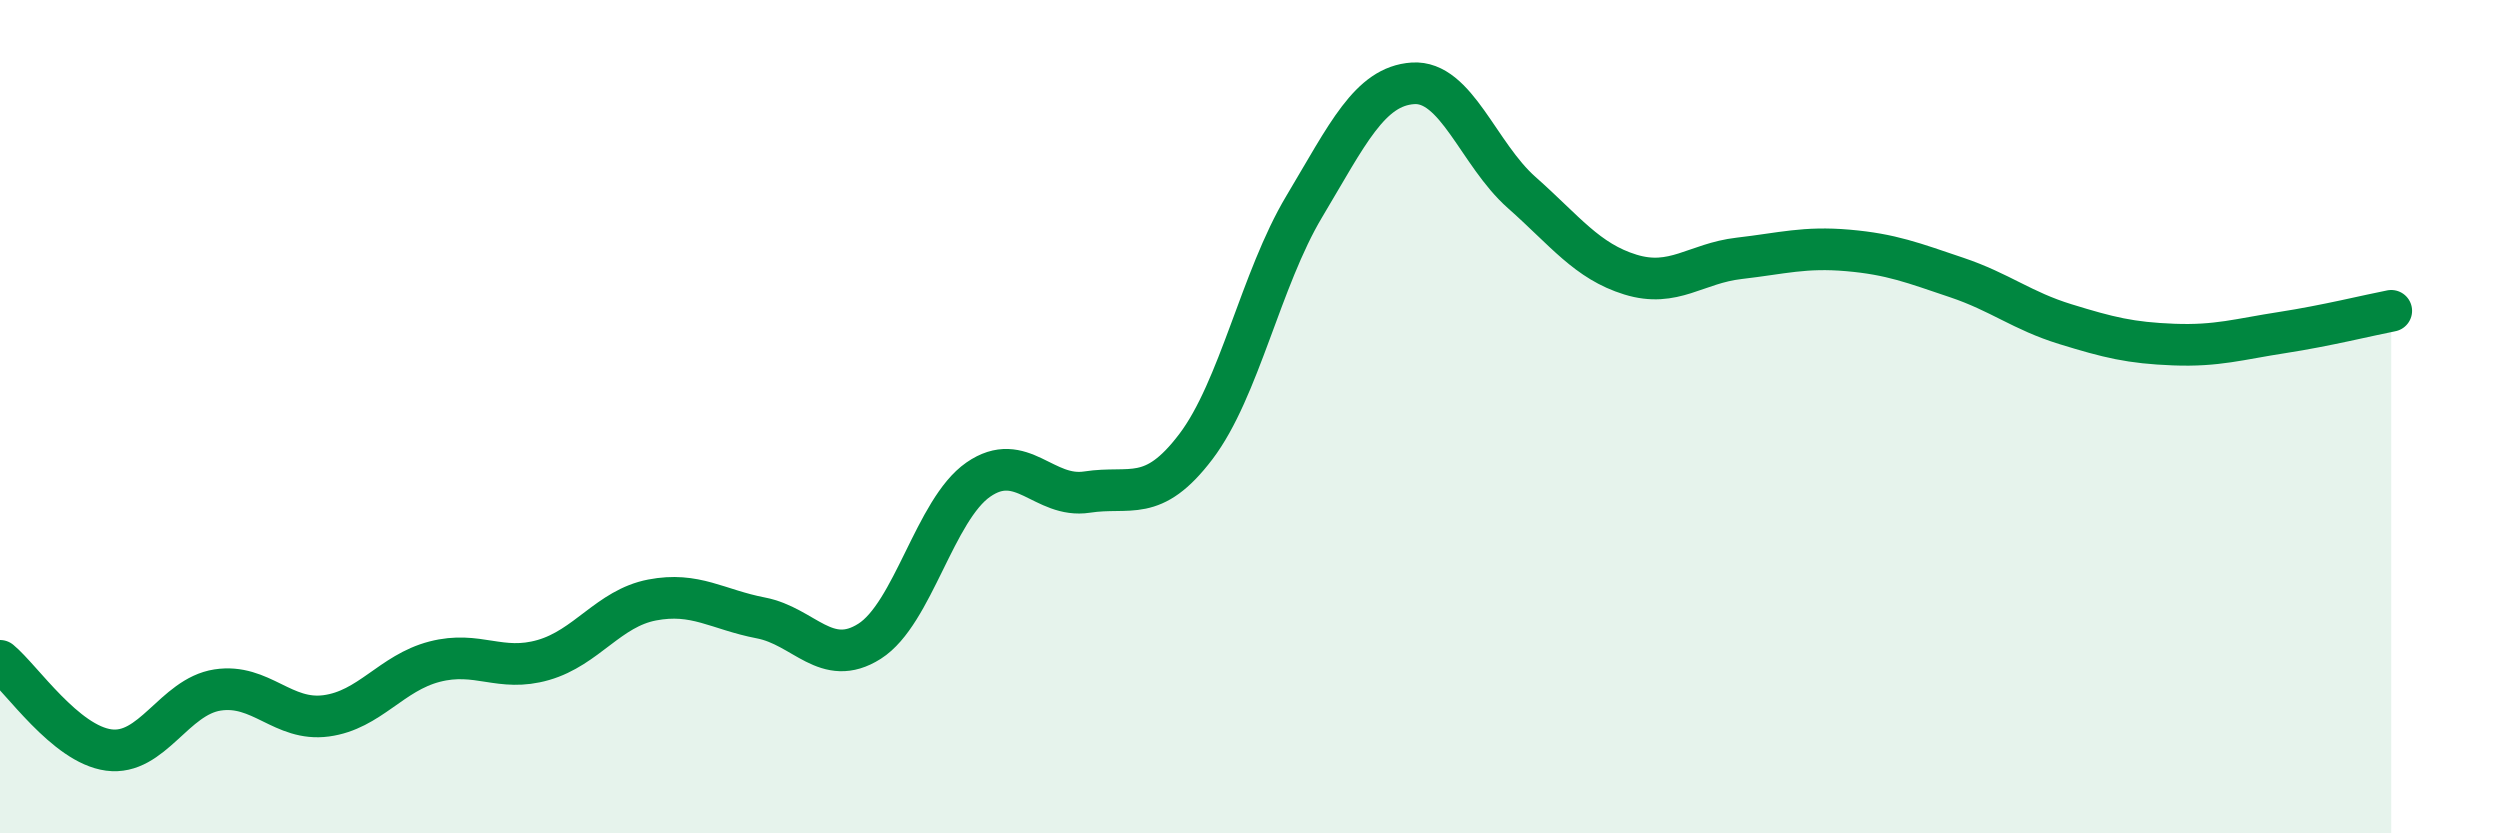
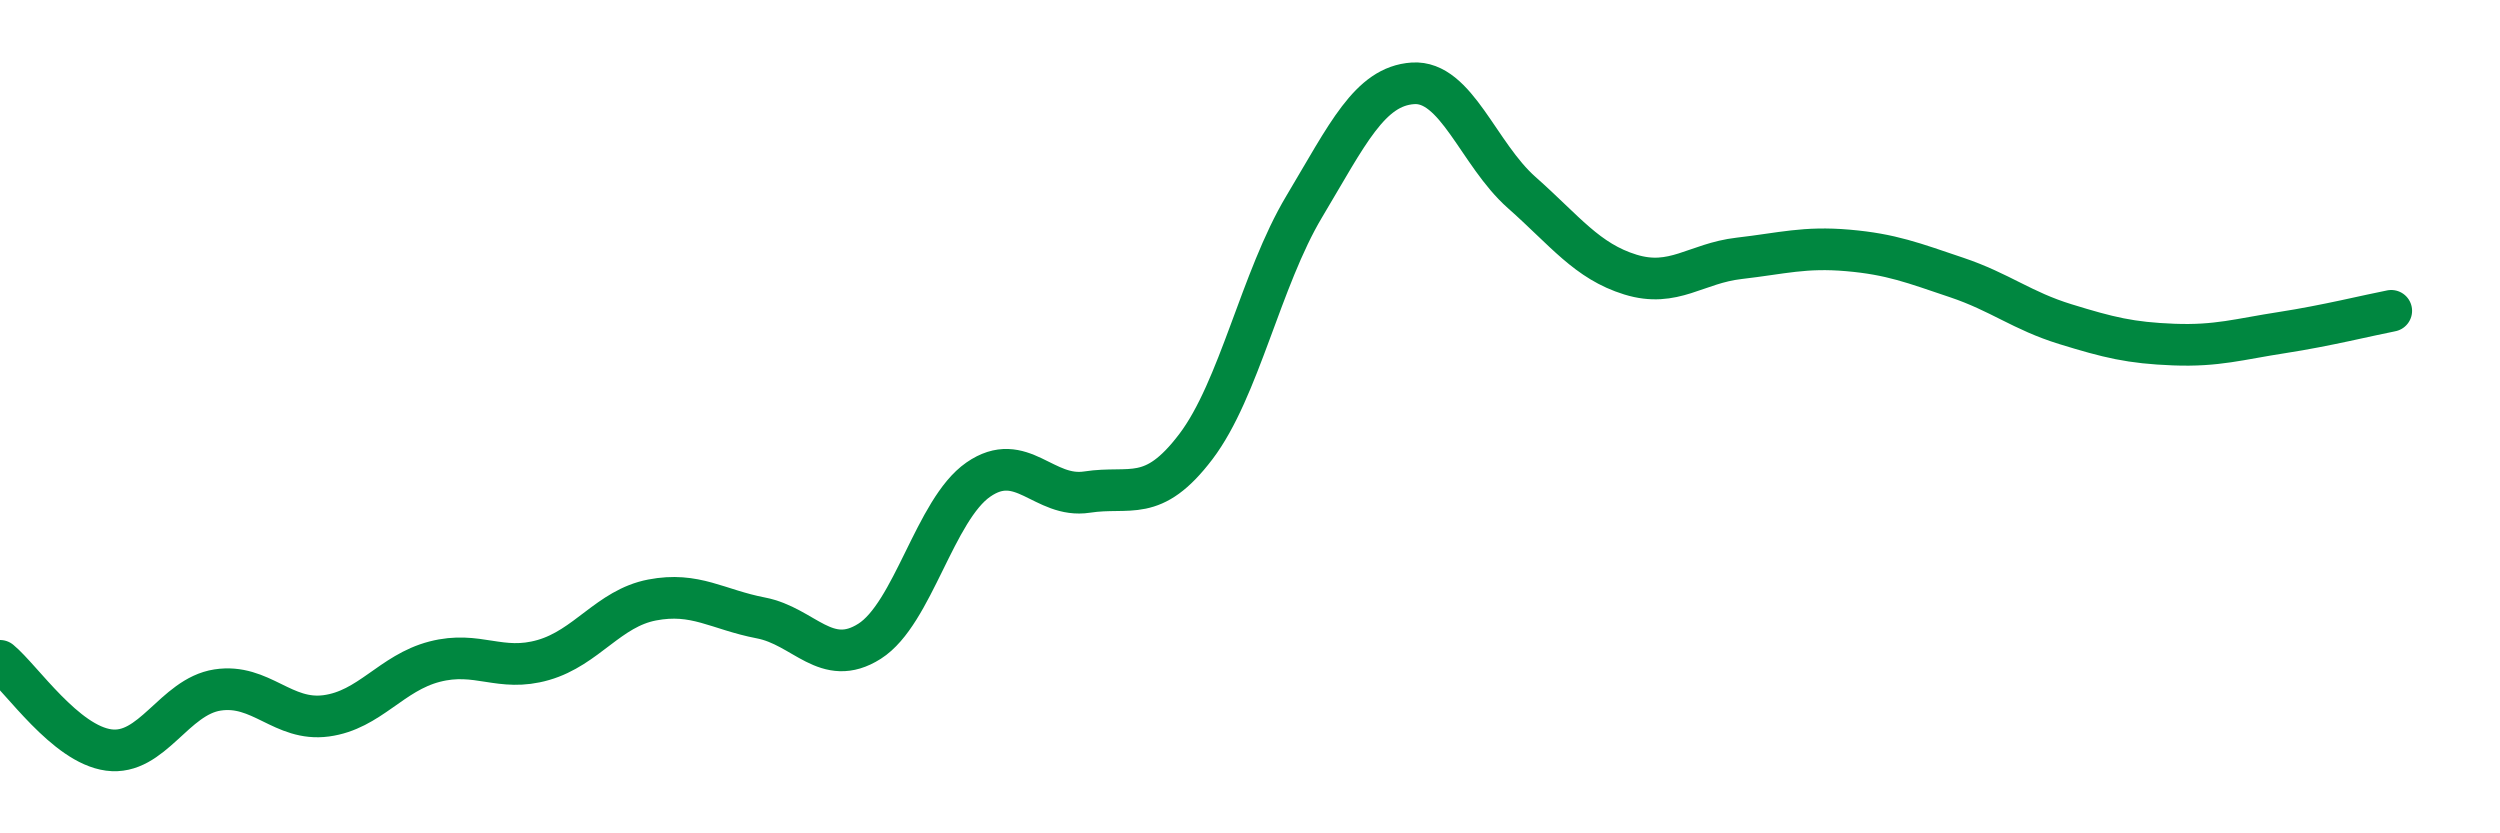
<svg xmlns="http://www.w3.org/2000/svg" width="60" height="20" viewBox="0 0 60 20">
-   <path d="M 0,15.86 C 0.52,16.29 1.57,17.86 2.61,18 C 3.65,18.14 4.18,16.72 5.22,16.56 C 6.26,16.4 6.79,17.32 7.83,17.18 C 8.87,17.04 9.39,16.15 10.43,15.88 C 11.47,15.61 12,16.14 13.04,15.84 C 14.08,15.54 14.61,14.6 15.65,14.4 C 16.69,14.2 17.22,14.63 18.26,14.83 C 19.3,15.03 19.83,16.05 20.87,15.39 C 21.91,14.73 22.44,12.23 23.48,11.51 C 24.52,10.79 25.05,11.97 26.09,11.81 C 27.13,11.65 27.66,12.09 28.7,10.72 C 29.74,9.35 30.26,6.7 31.3,4.96 C 32.34,3.22 32.87,2.07 33.91,2 C 34.95,1.93 35.48,3.7 36.52,4.62 C 37.56,5.54 38.09,6.27 39.13,6.59 C 40.17,6.91 40.7,6.32 41.74,6.2 C 42.78,6.08 43.31,5.92 44.35,6.01 C 45.39,6.1 45.92,6.31 46.96,6.66 C 48,7.01 48.53,7.46 49.57,7.78 C 50.61,8.1 51.13,8.23 52.17,8.27 C 53.21,8.31 53.74,8.14 54.78,7.98 C 55.82,7.82 56.87,7.56 57.39,7.46L57.39 20L0 20Z" fill="#008740" opacity="0.1" stroke-linecap="round" stroke-linejoin="round" />
  <path d="M 0,15.86 C 0.52,16.29 1.57,17.86 2.61,18 C 3.65,18.14 4.18,16.72 5.22,16.56 C 6.26,16.4 6.79,17.32 7.83,17.18 C 8.87,17.04 9.39,16.15 10.43,15.88 C 11.47,15.61 12,16.14 13.04,15.84 C 14.08,15.54 14.61,14.6 15.65,14.4 C 16.69,14.2 17.22,14.63 18.26,14.83 C 19.3,15.03 19.83,16.05 20.87,15.39 C 21.91,14.73 22.44,12.23 23.48,11.51 C 24.52,10.79 25.05,11.97 26.09,11.81 C 27.13,11.65 27.66,12.09 28.7,10.72 C 29.74,9.35 30.26,6.7 31.3,4.96 C 32.34,3.22 32.87,2.07 33.91,2 C 34.95,1.93 35.48,3.7 36.52,4.62 C 37.56,5.54 38.09,6.27 39.13,6.59 C 40.17,6.91 40.7,6.32 41.74,6.2 C 42.78,6.08 43.31,5.92 44.35,6.01 C 45.39,6.1 45.92,6.31 46.96,6.66 C 48,7.01 48.53,7.46 49.57,7.78 C 50.61,8.1 51.13,8.23 52.17,8.27 C 53.21,8.31 53.74,8.14 54.78,7.98 C 55.82,7.82 56.87,7.56 57.39,7.46" stroke="#008740" stroke-width="1" fill="none" stroke-linecap="round" stroke-linejoin="round" />
</svg>